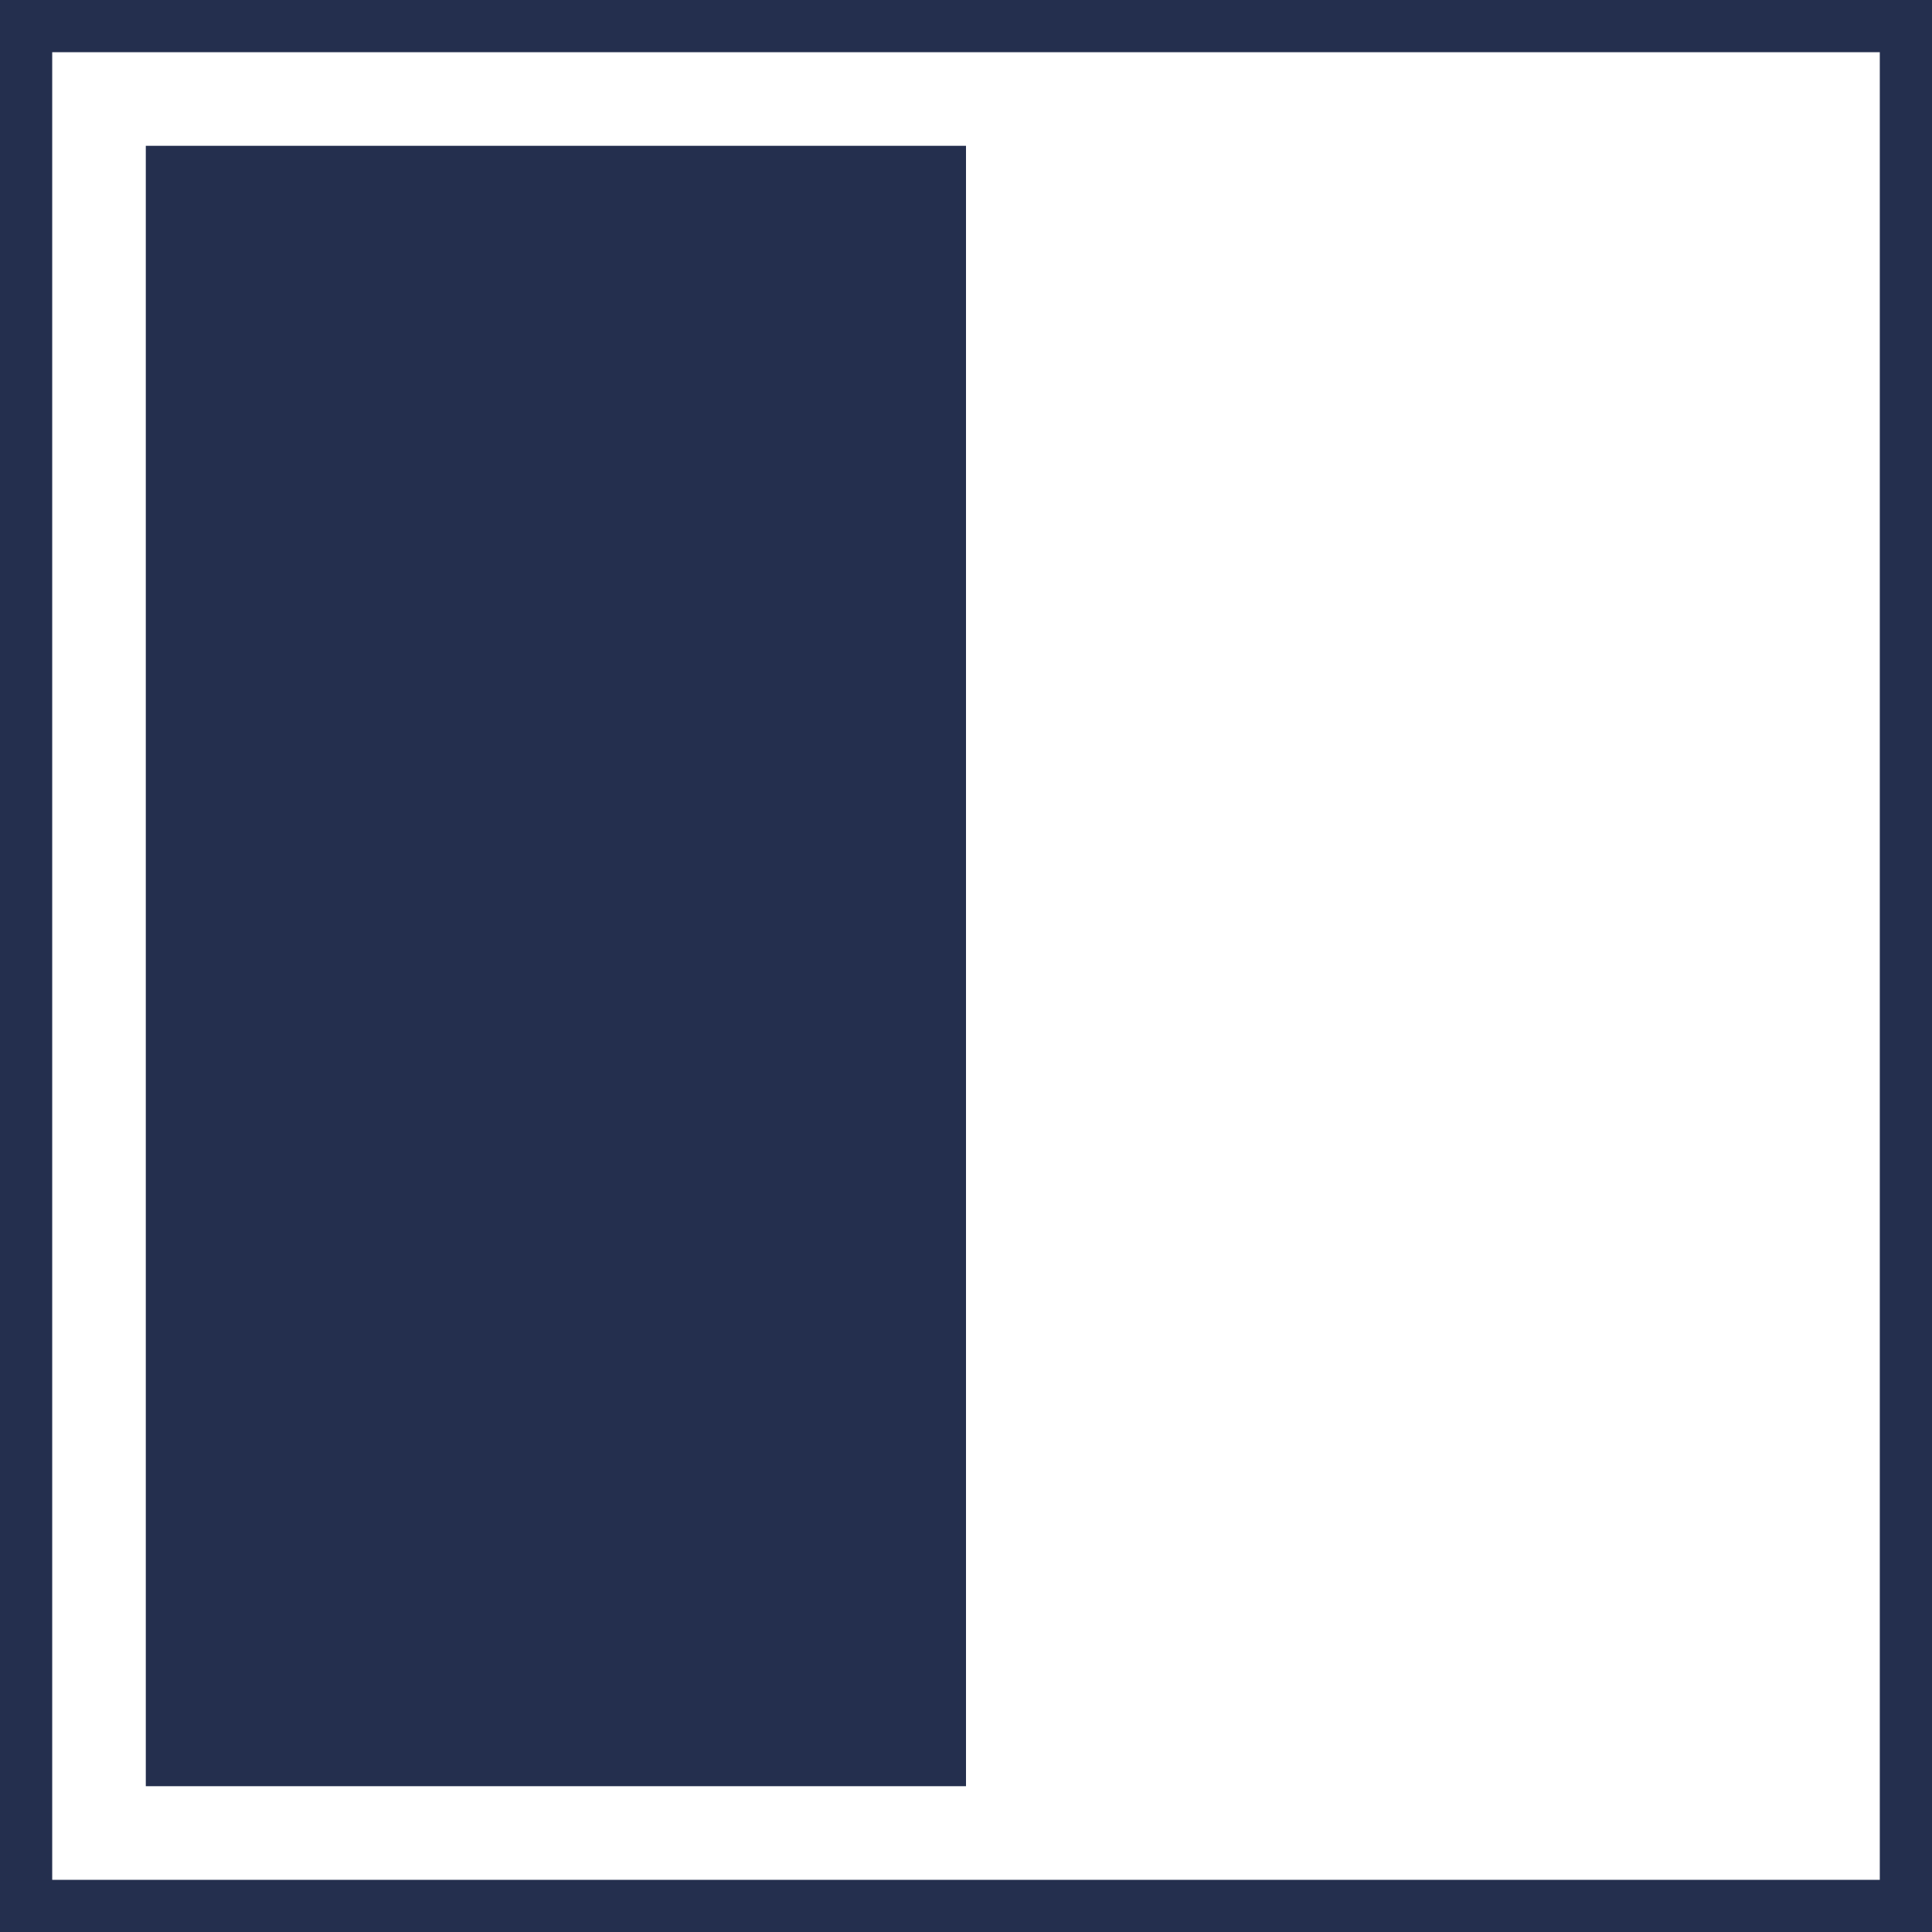
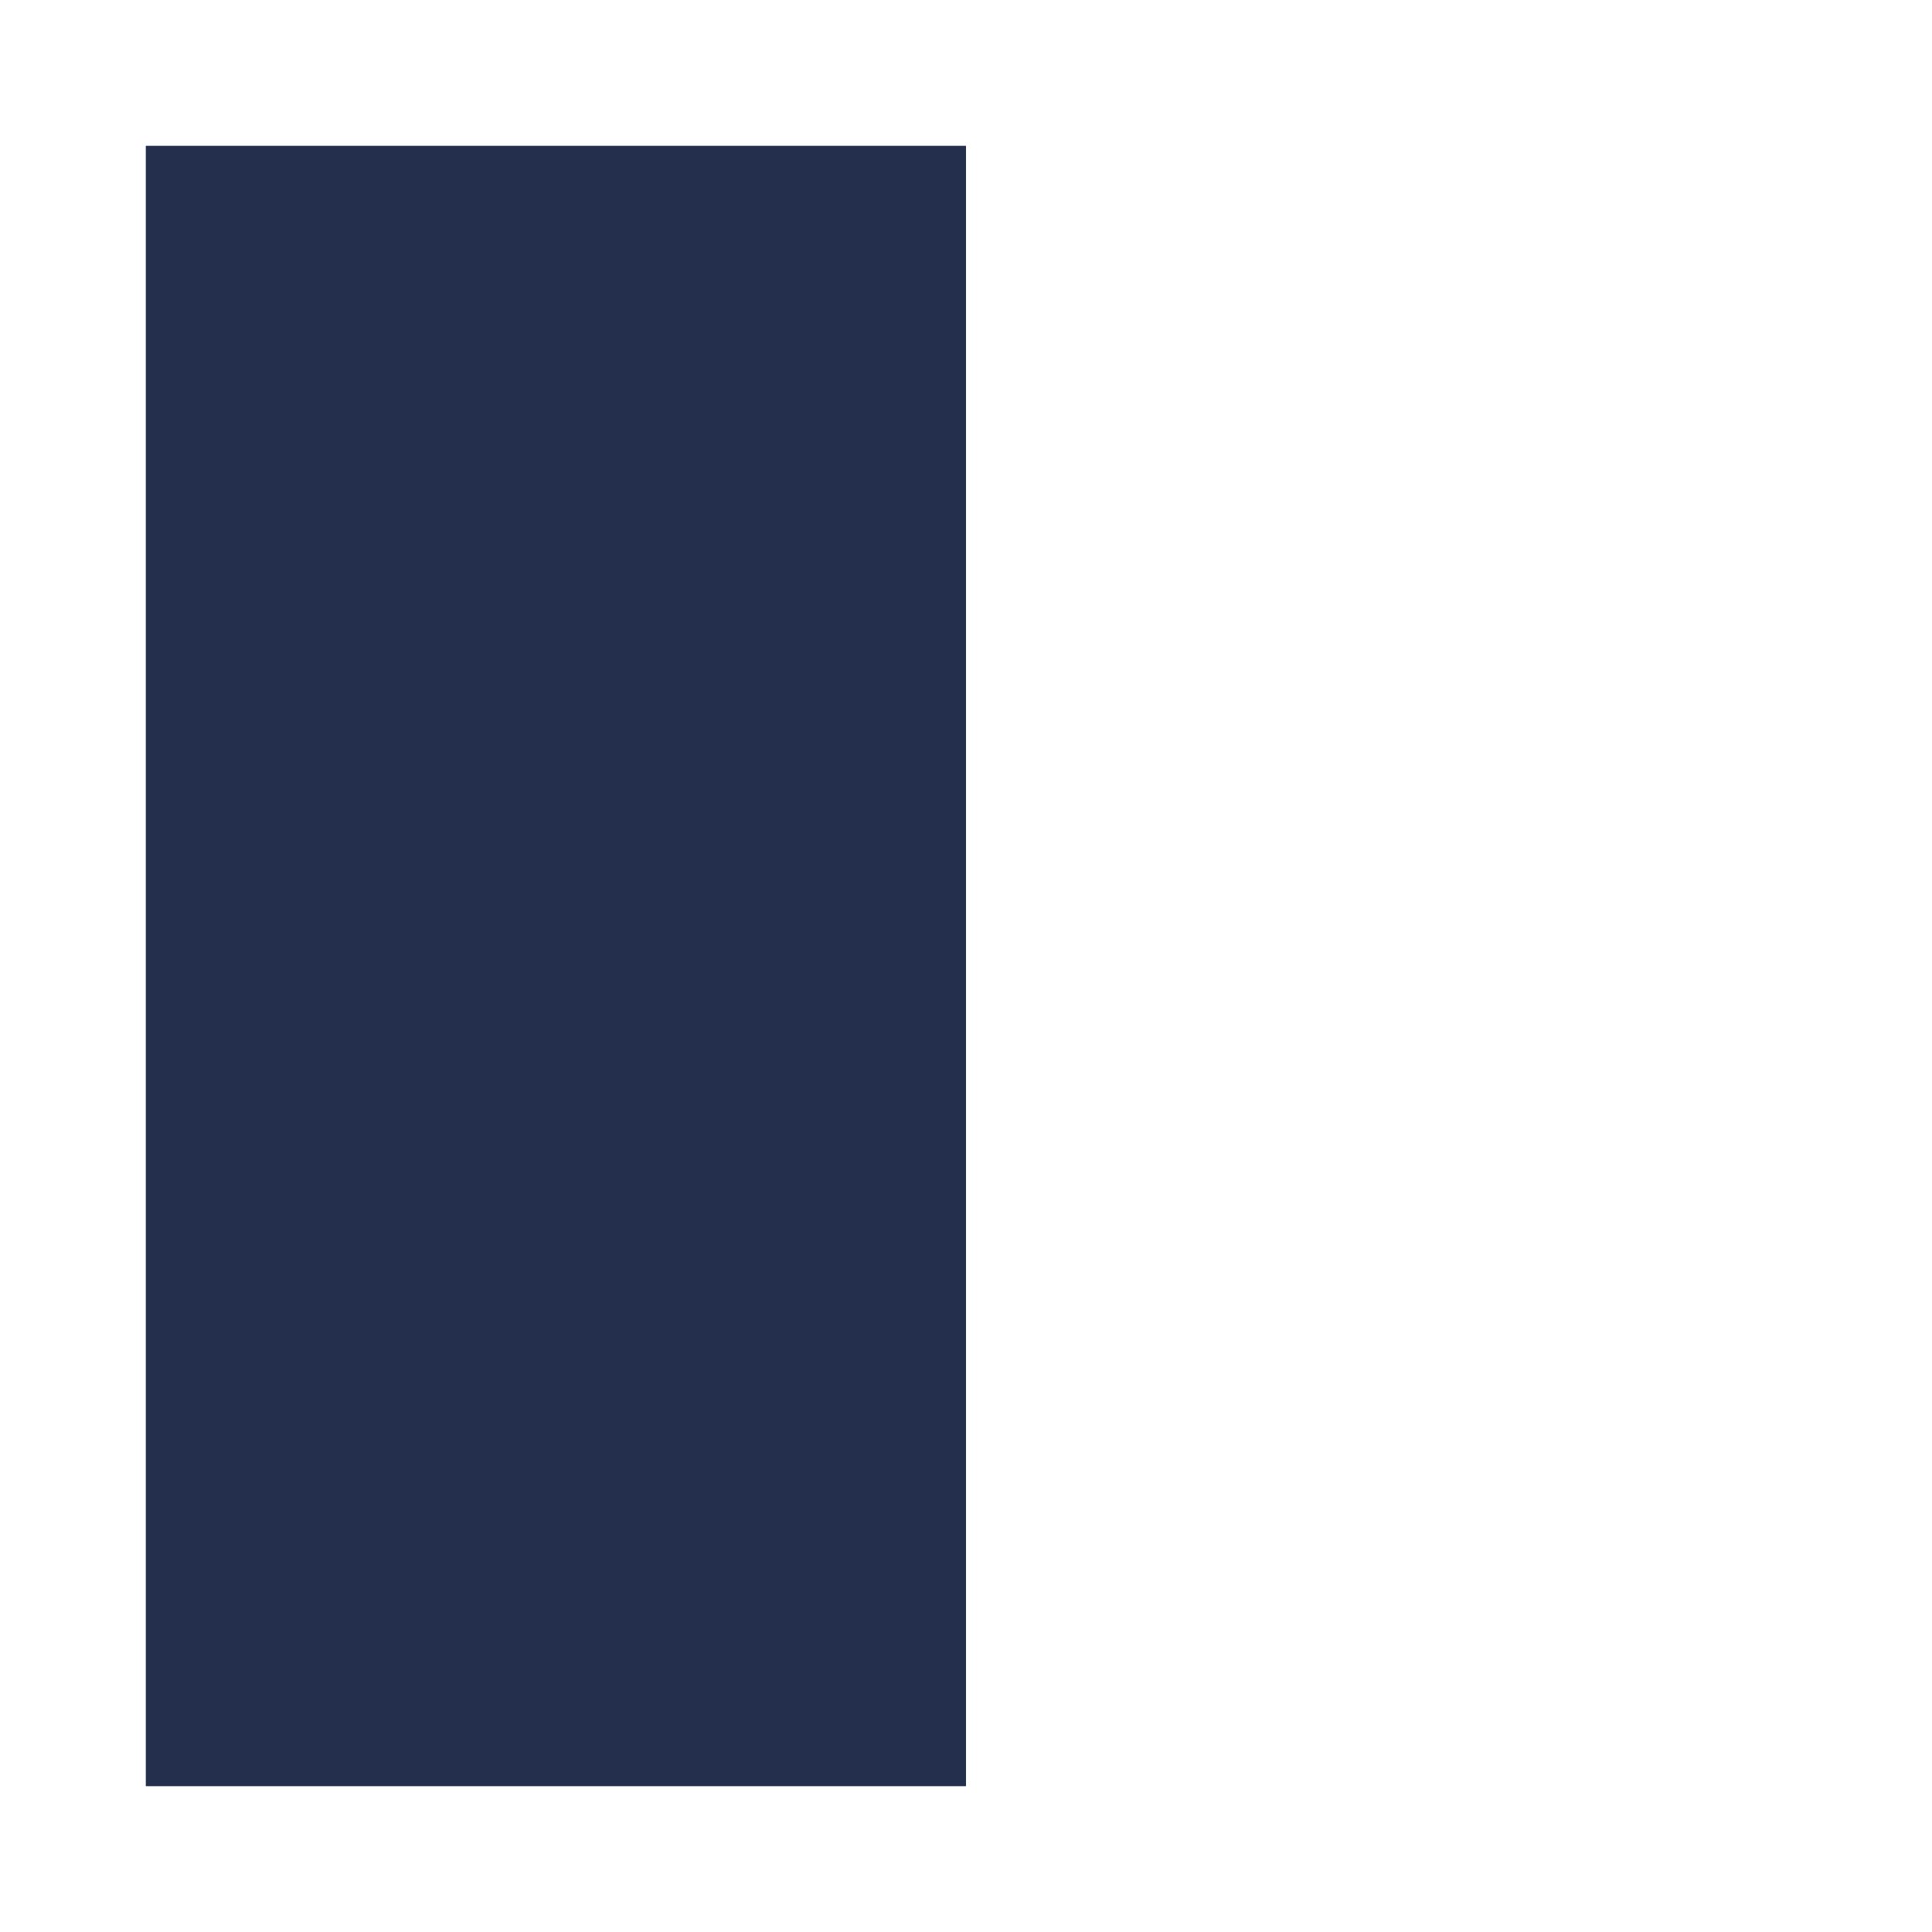
<svg xmlns="http://www.w3.org/2000/svg" version="1.1" id="Logo" x="0px" y="0px" width="45px" height="45px" viewBox="0 0 45 45" enable-background="new 0 0 45 45" xml:space="preserve">
  <g>
-     <path id="Schwarze_Flaeche_1_" fill="#242F4E" d="M43.784,1.216v42.569H1.216V1.216H43.784 M45,0h-1.216H1.216H0v1.216v42.569V45   h1.216h42.568H45v-1.215V1.216V0L45,0z" />
    <rect id="Tuer" x="3.396" y="3.396" fill="#242F4E" width="19.104" height="38.208" />
  </g>
</svg>